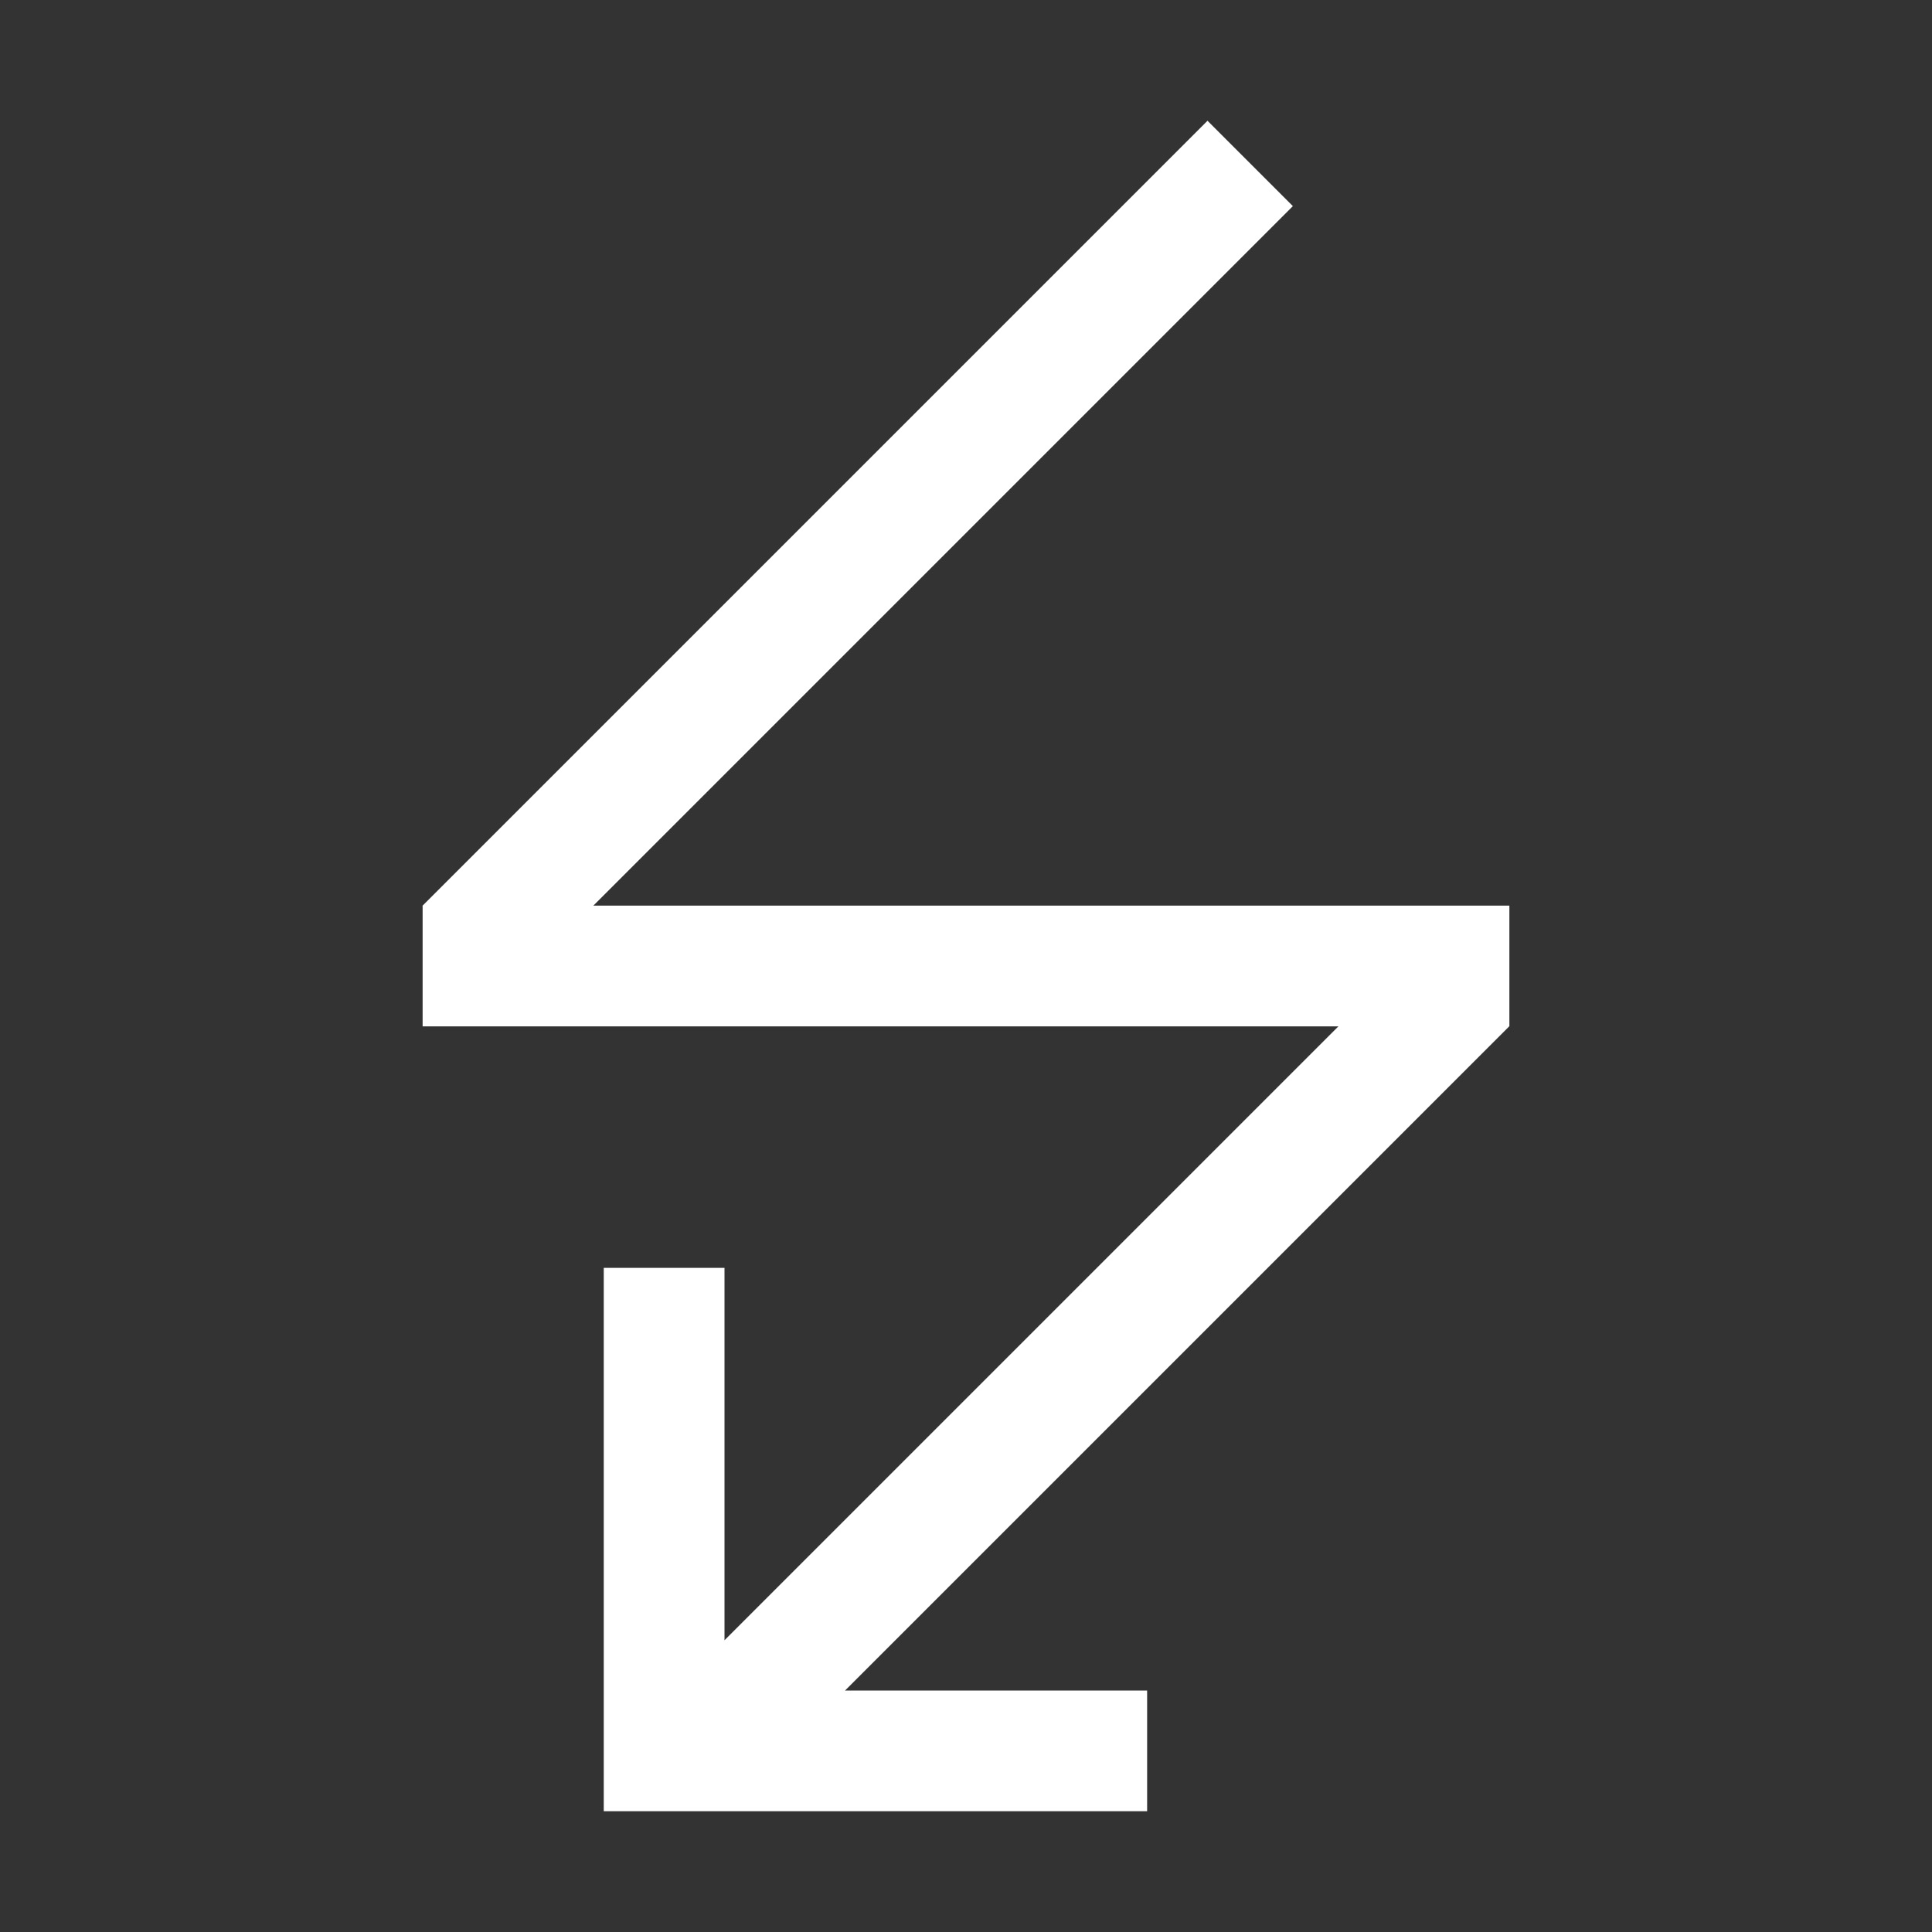
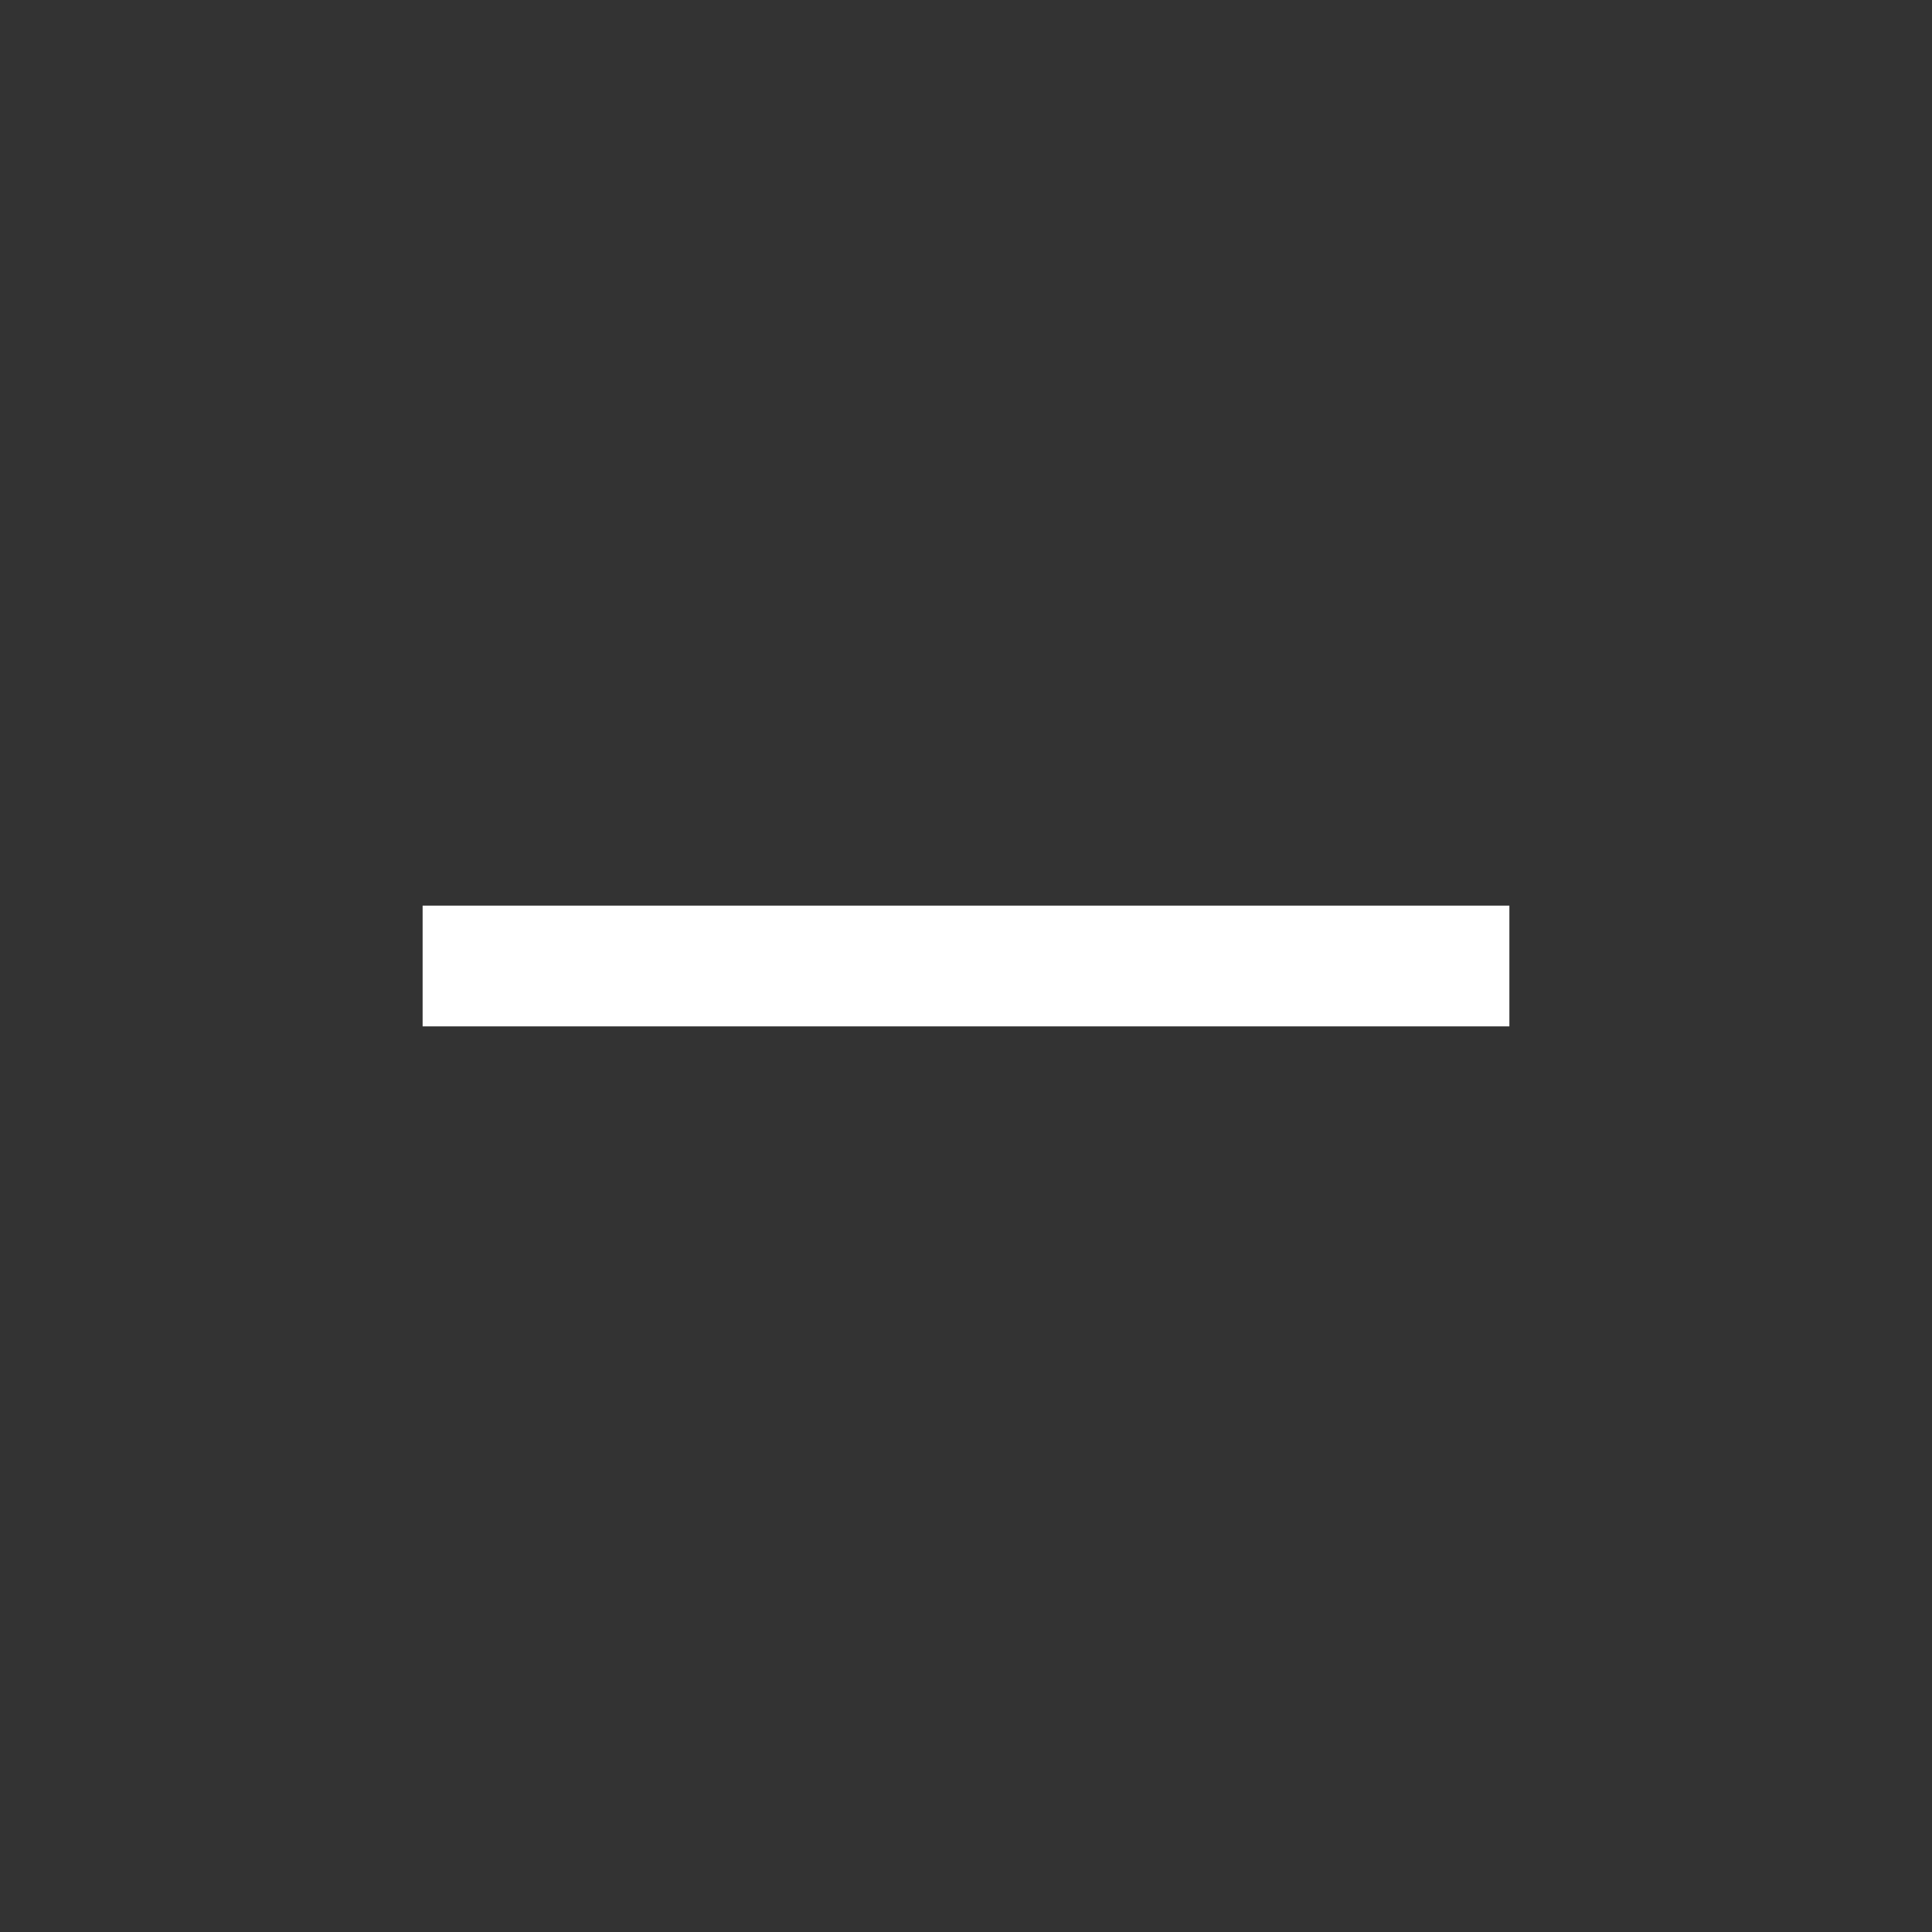
<svg xmlns="http://www.w3.org/2000/svg" width="32" height="32" viewBox="0 0 32 32" fill="none">
  <rect x="0" y="0" width="32" height="32" fill="#333333" stroke="none" />
-   <path fill-rule="evenodd" clip-rule="evenodd" d="M21.414 3.414L20 2L6.997 15.003L8.411 16.417L21.414 3.414ZM10 21H12V27.168L23.58 15.588L24.994 17.003L13.997 28H19V30H12H10V28V21Z" fill="white" />
  <path d="M25 17V15L7 15V17L25 17Z" fill="white" />
</svg>